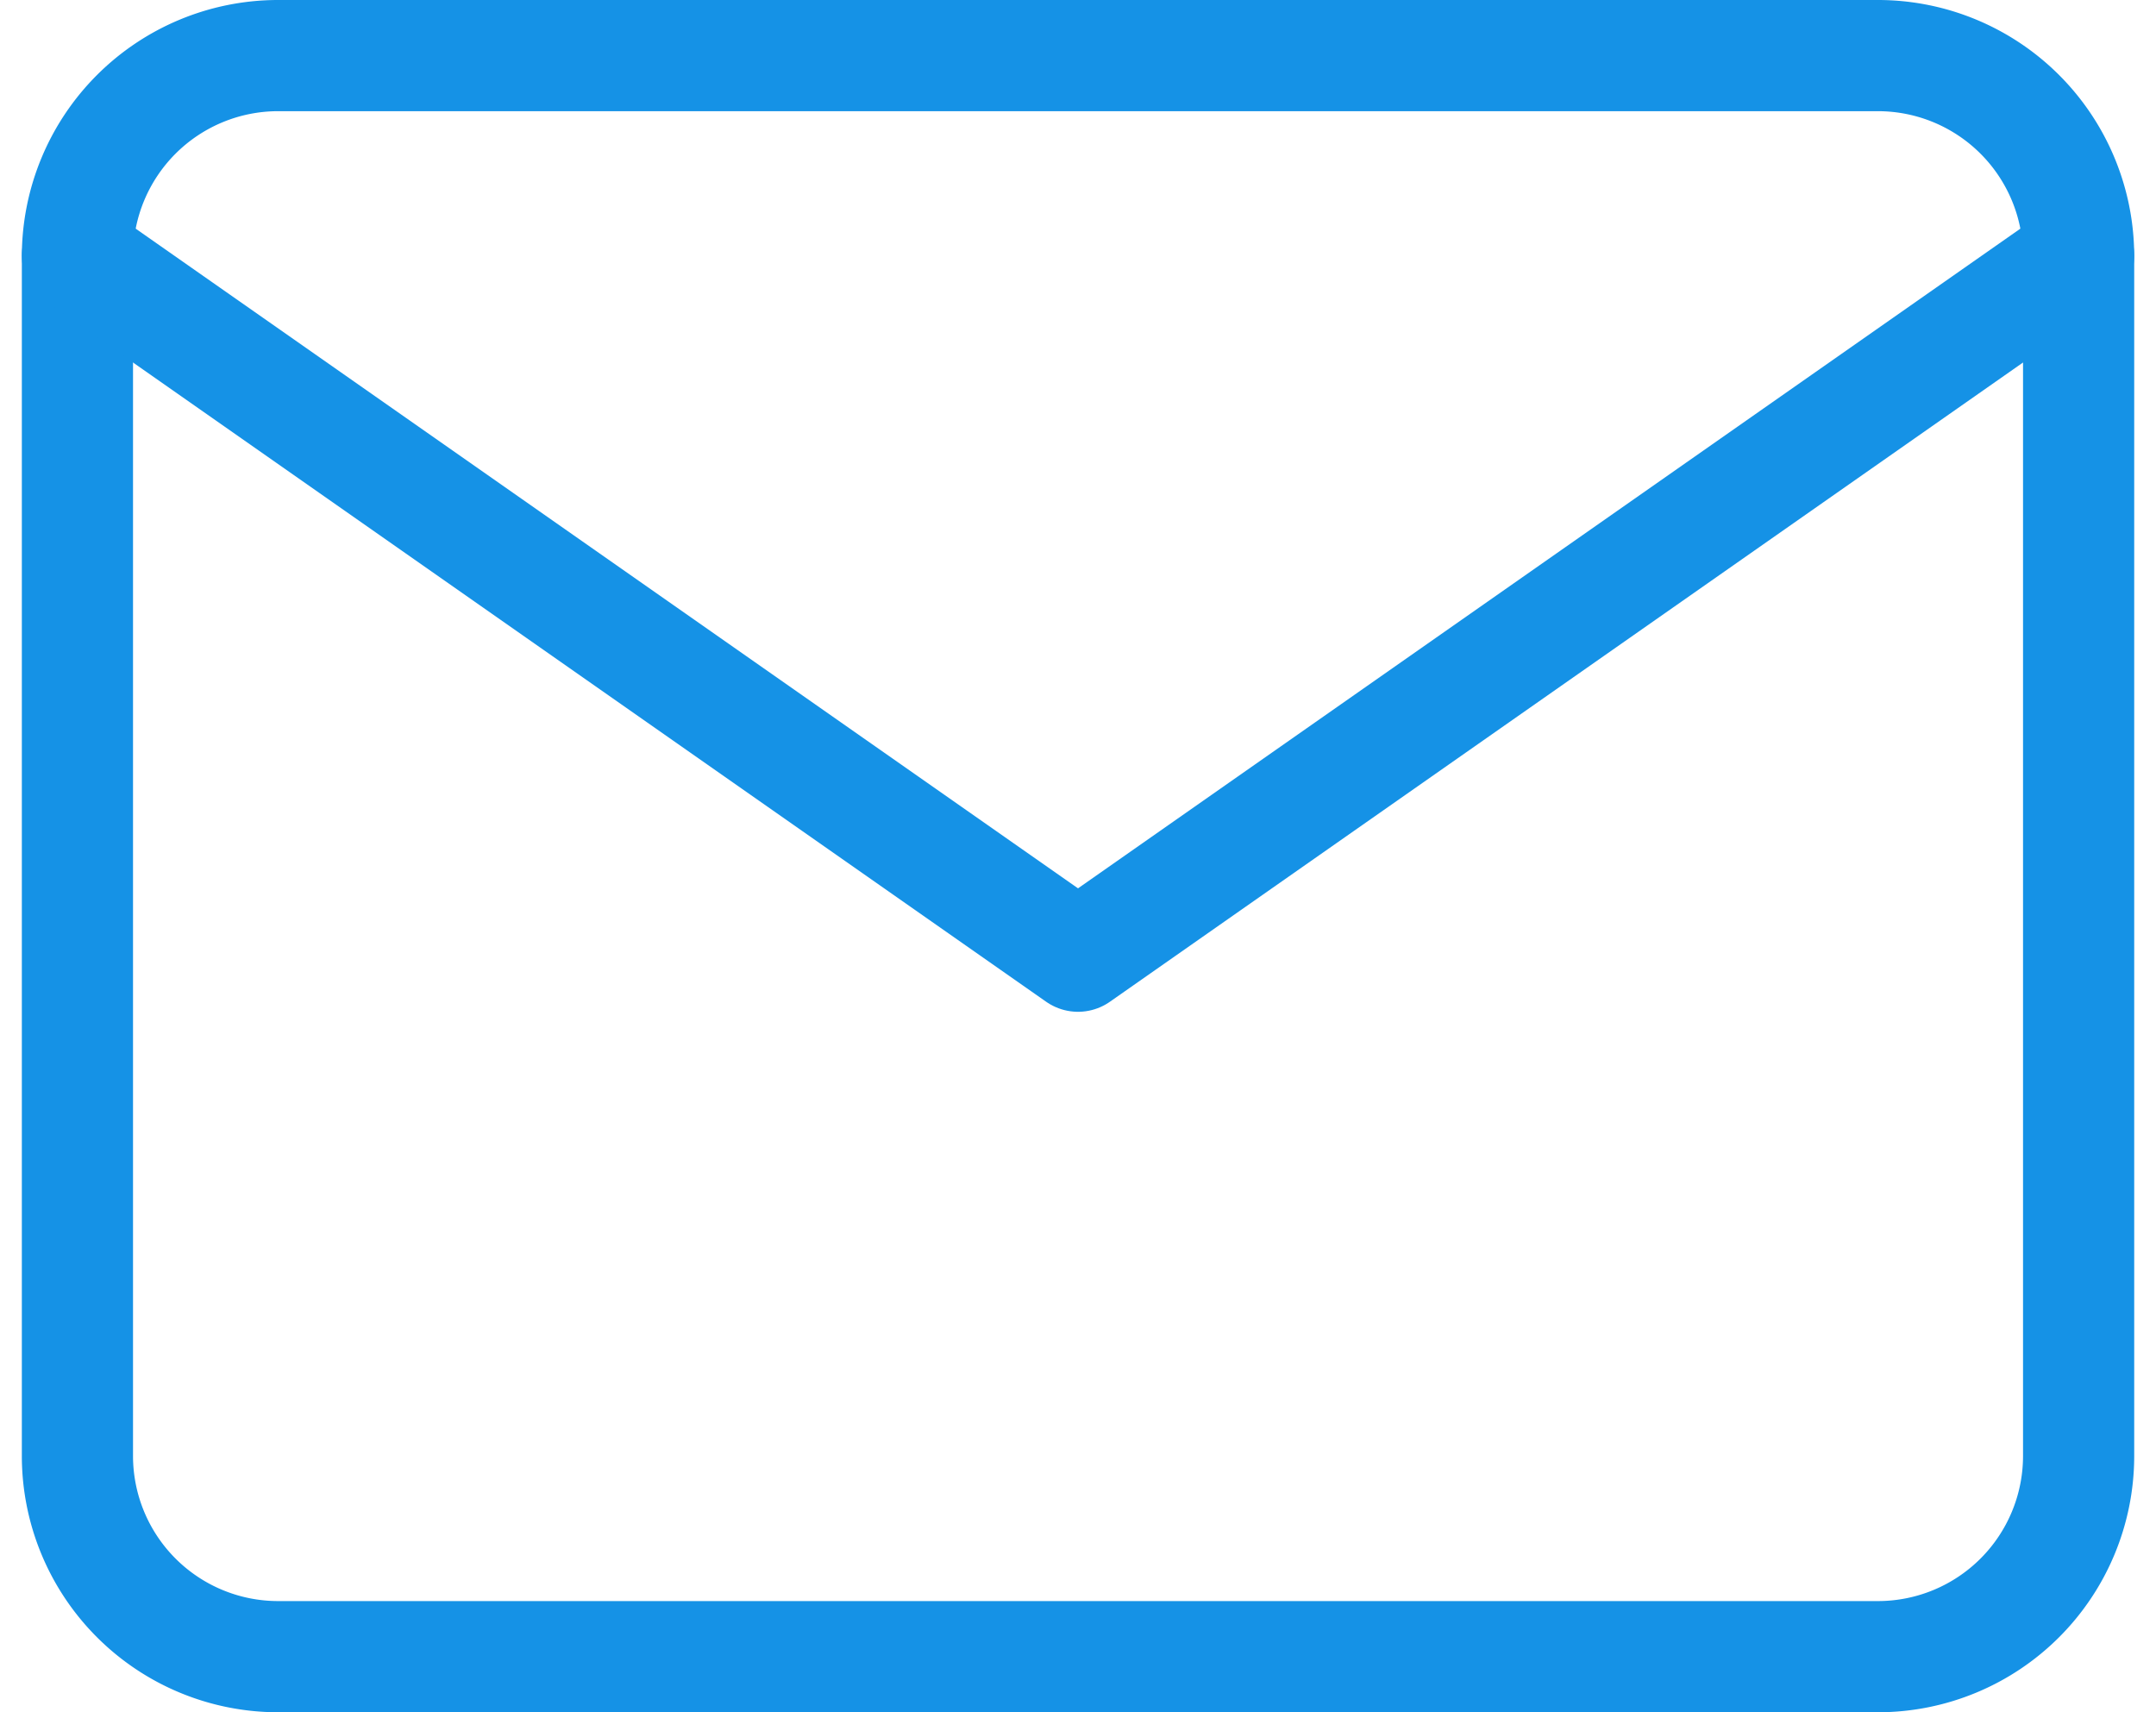
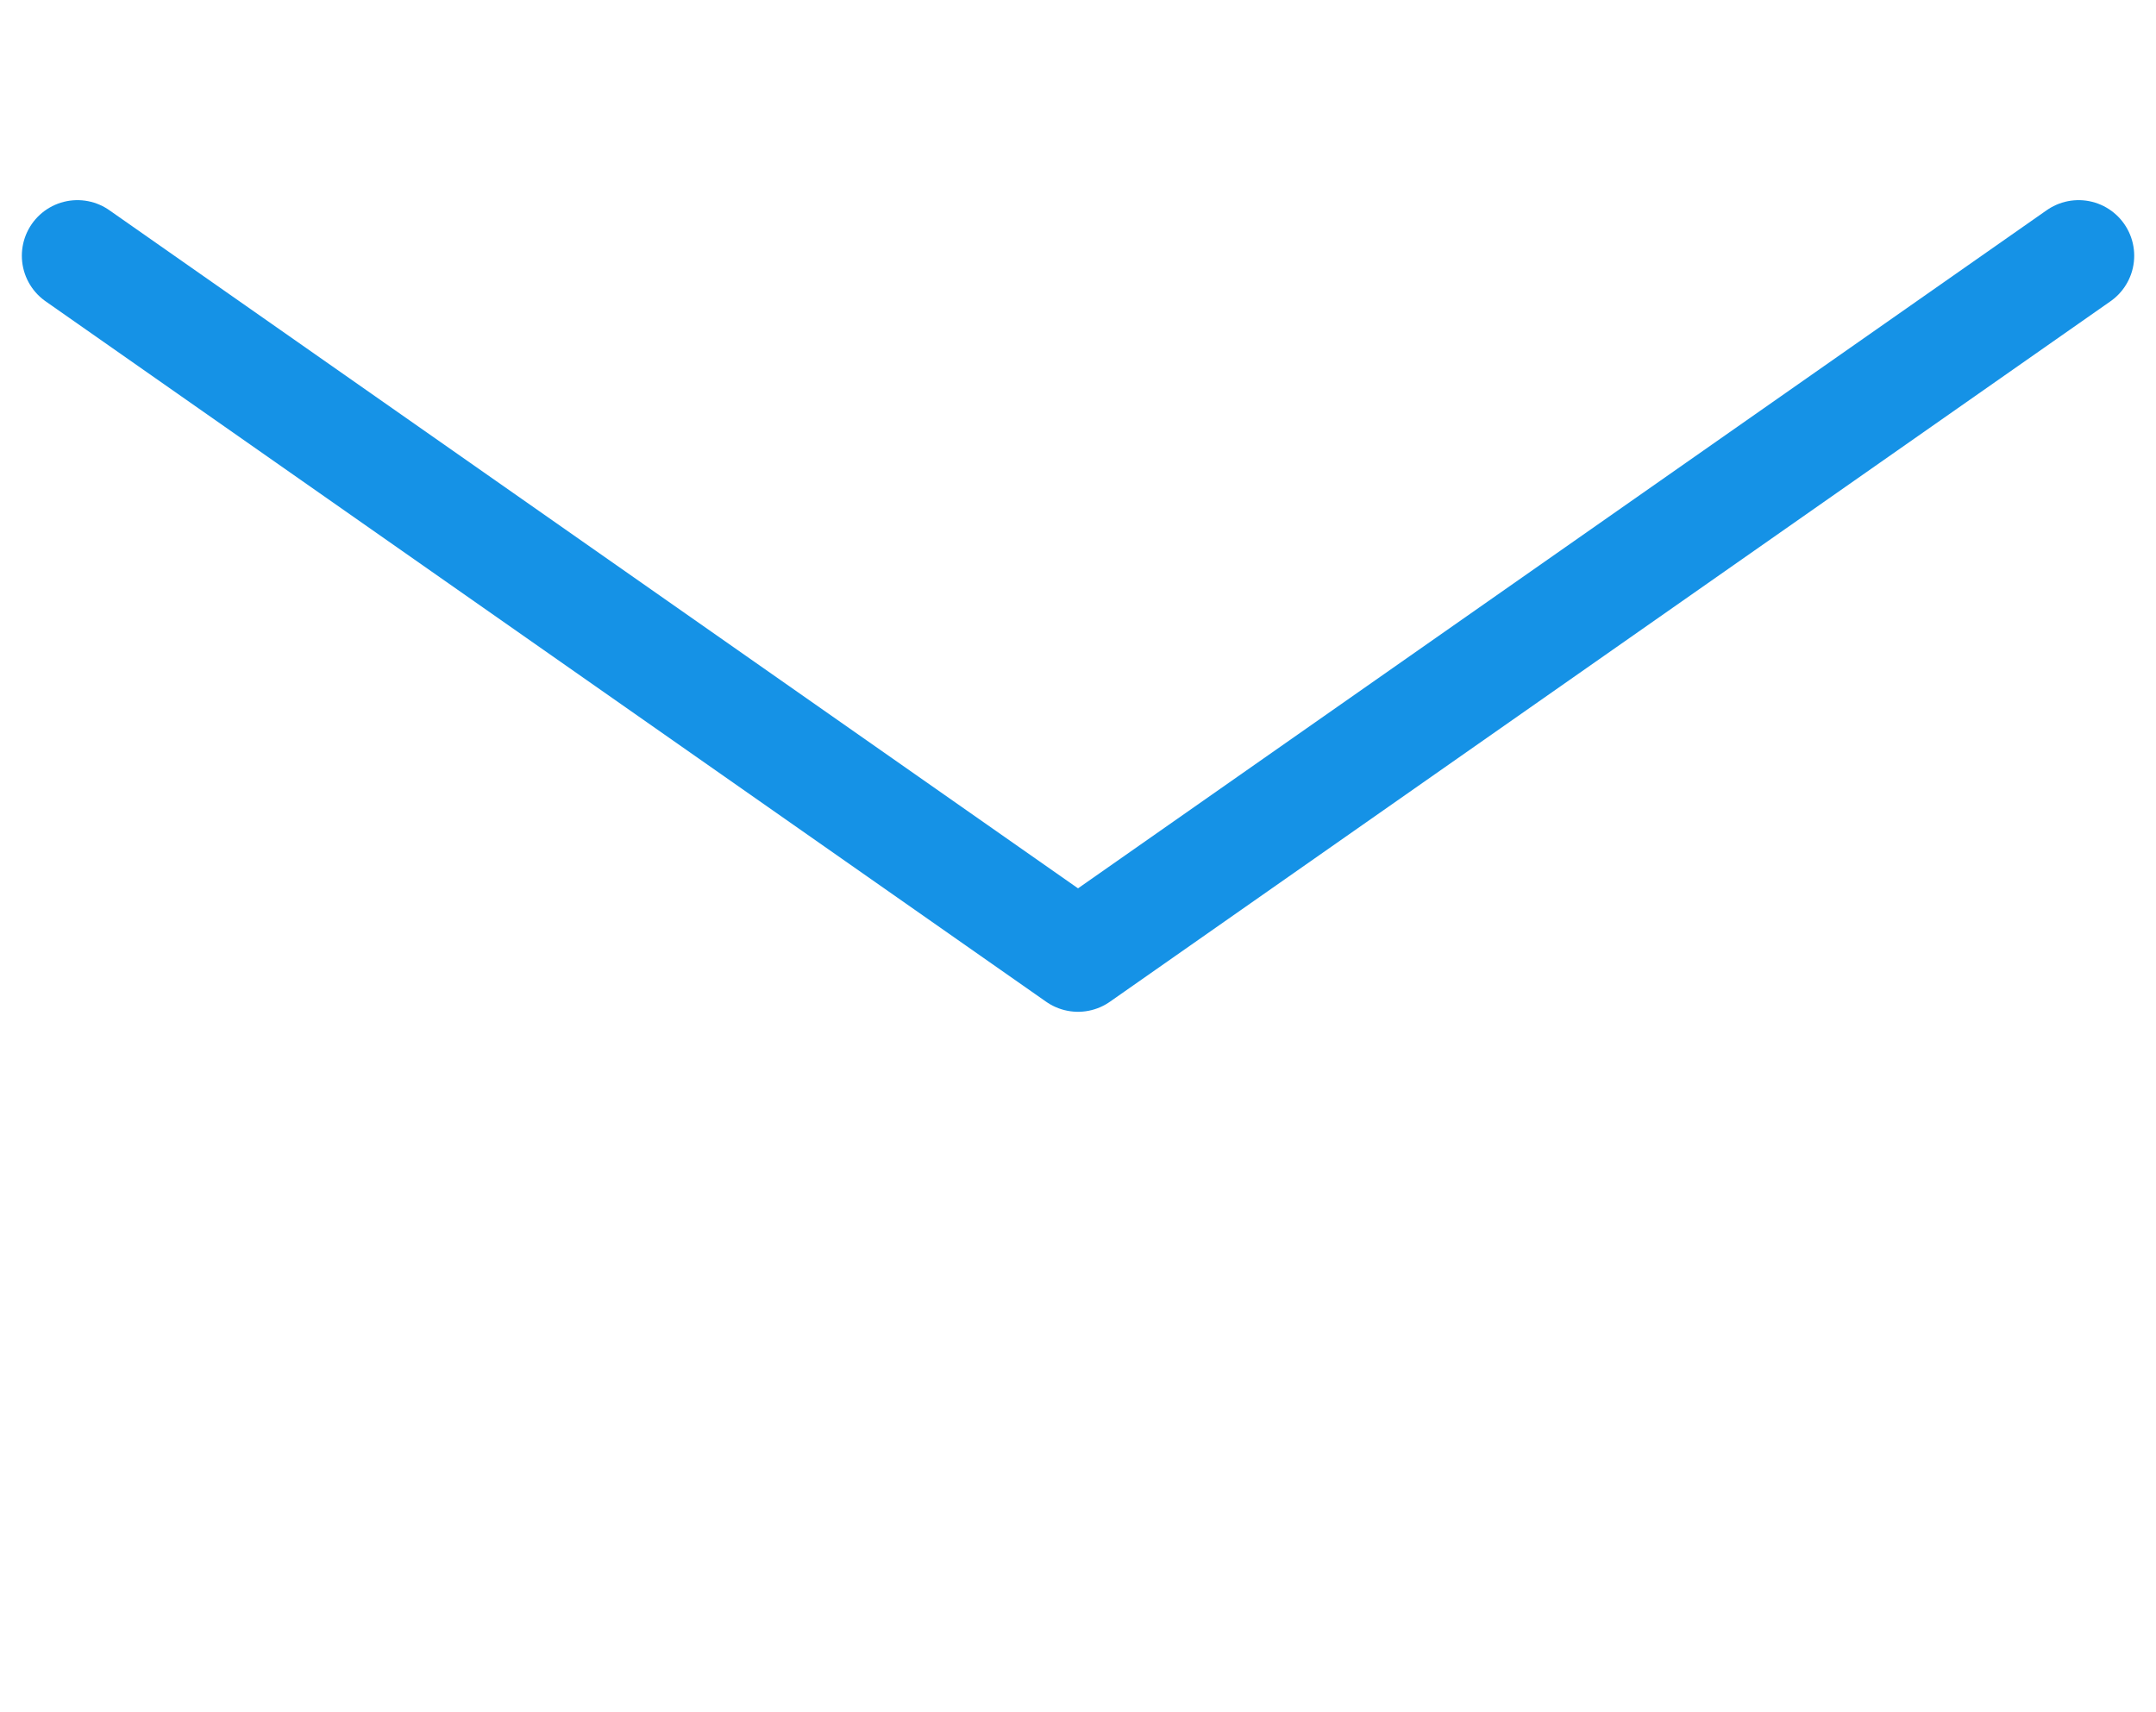
<svg xmlns="http://www.w3.org/2000/svg" width="38.785" height="30.799" viewBox="0 0 38.785 30.799">
  <g id="Icon_feather-mail" data-name="Icon feather-mail" transform="translate(-1.607 -5)">
-     <path id="Path_5348" data-name="Path 5348" d="M6.6,6H35.4A3.611,3.611,0,0,1,39,9.6V31.2a3.611,3.611,0,0,1-3.6,3.6H6.6A3.611,3.611,0,0,1,3,31.2V9.6A3.611,3.611,0,0,1,6.6,6Z" fill="none" stroke="#1592e6" stroke-linecap="round" stroke-linejoin="round" stroke-width="2" />
    <path id="Path_5349" data-name="Path 5349" d="M39,9,21,21.6,3,9" transform="translate(0 0.6)" fill="none" stroke="#1592e6" stroke-linecap="round" stroke-linejoin="round" stroke-width="2" />
  </g>
</svg>